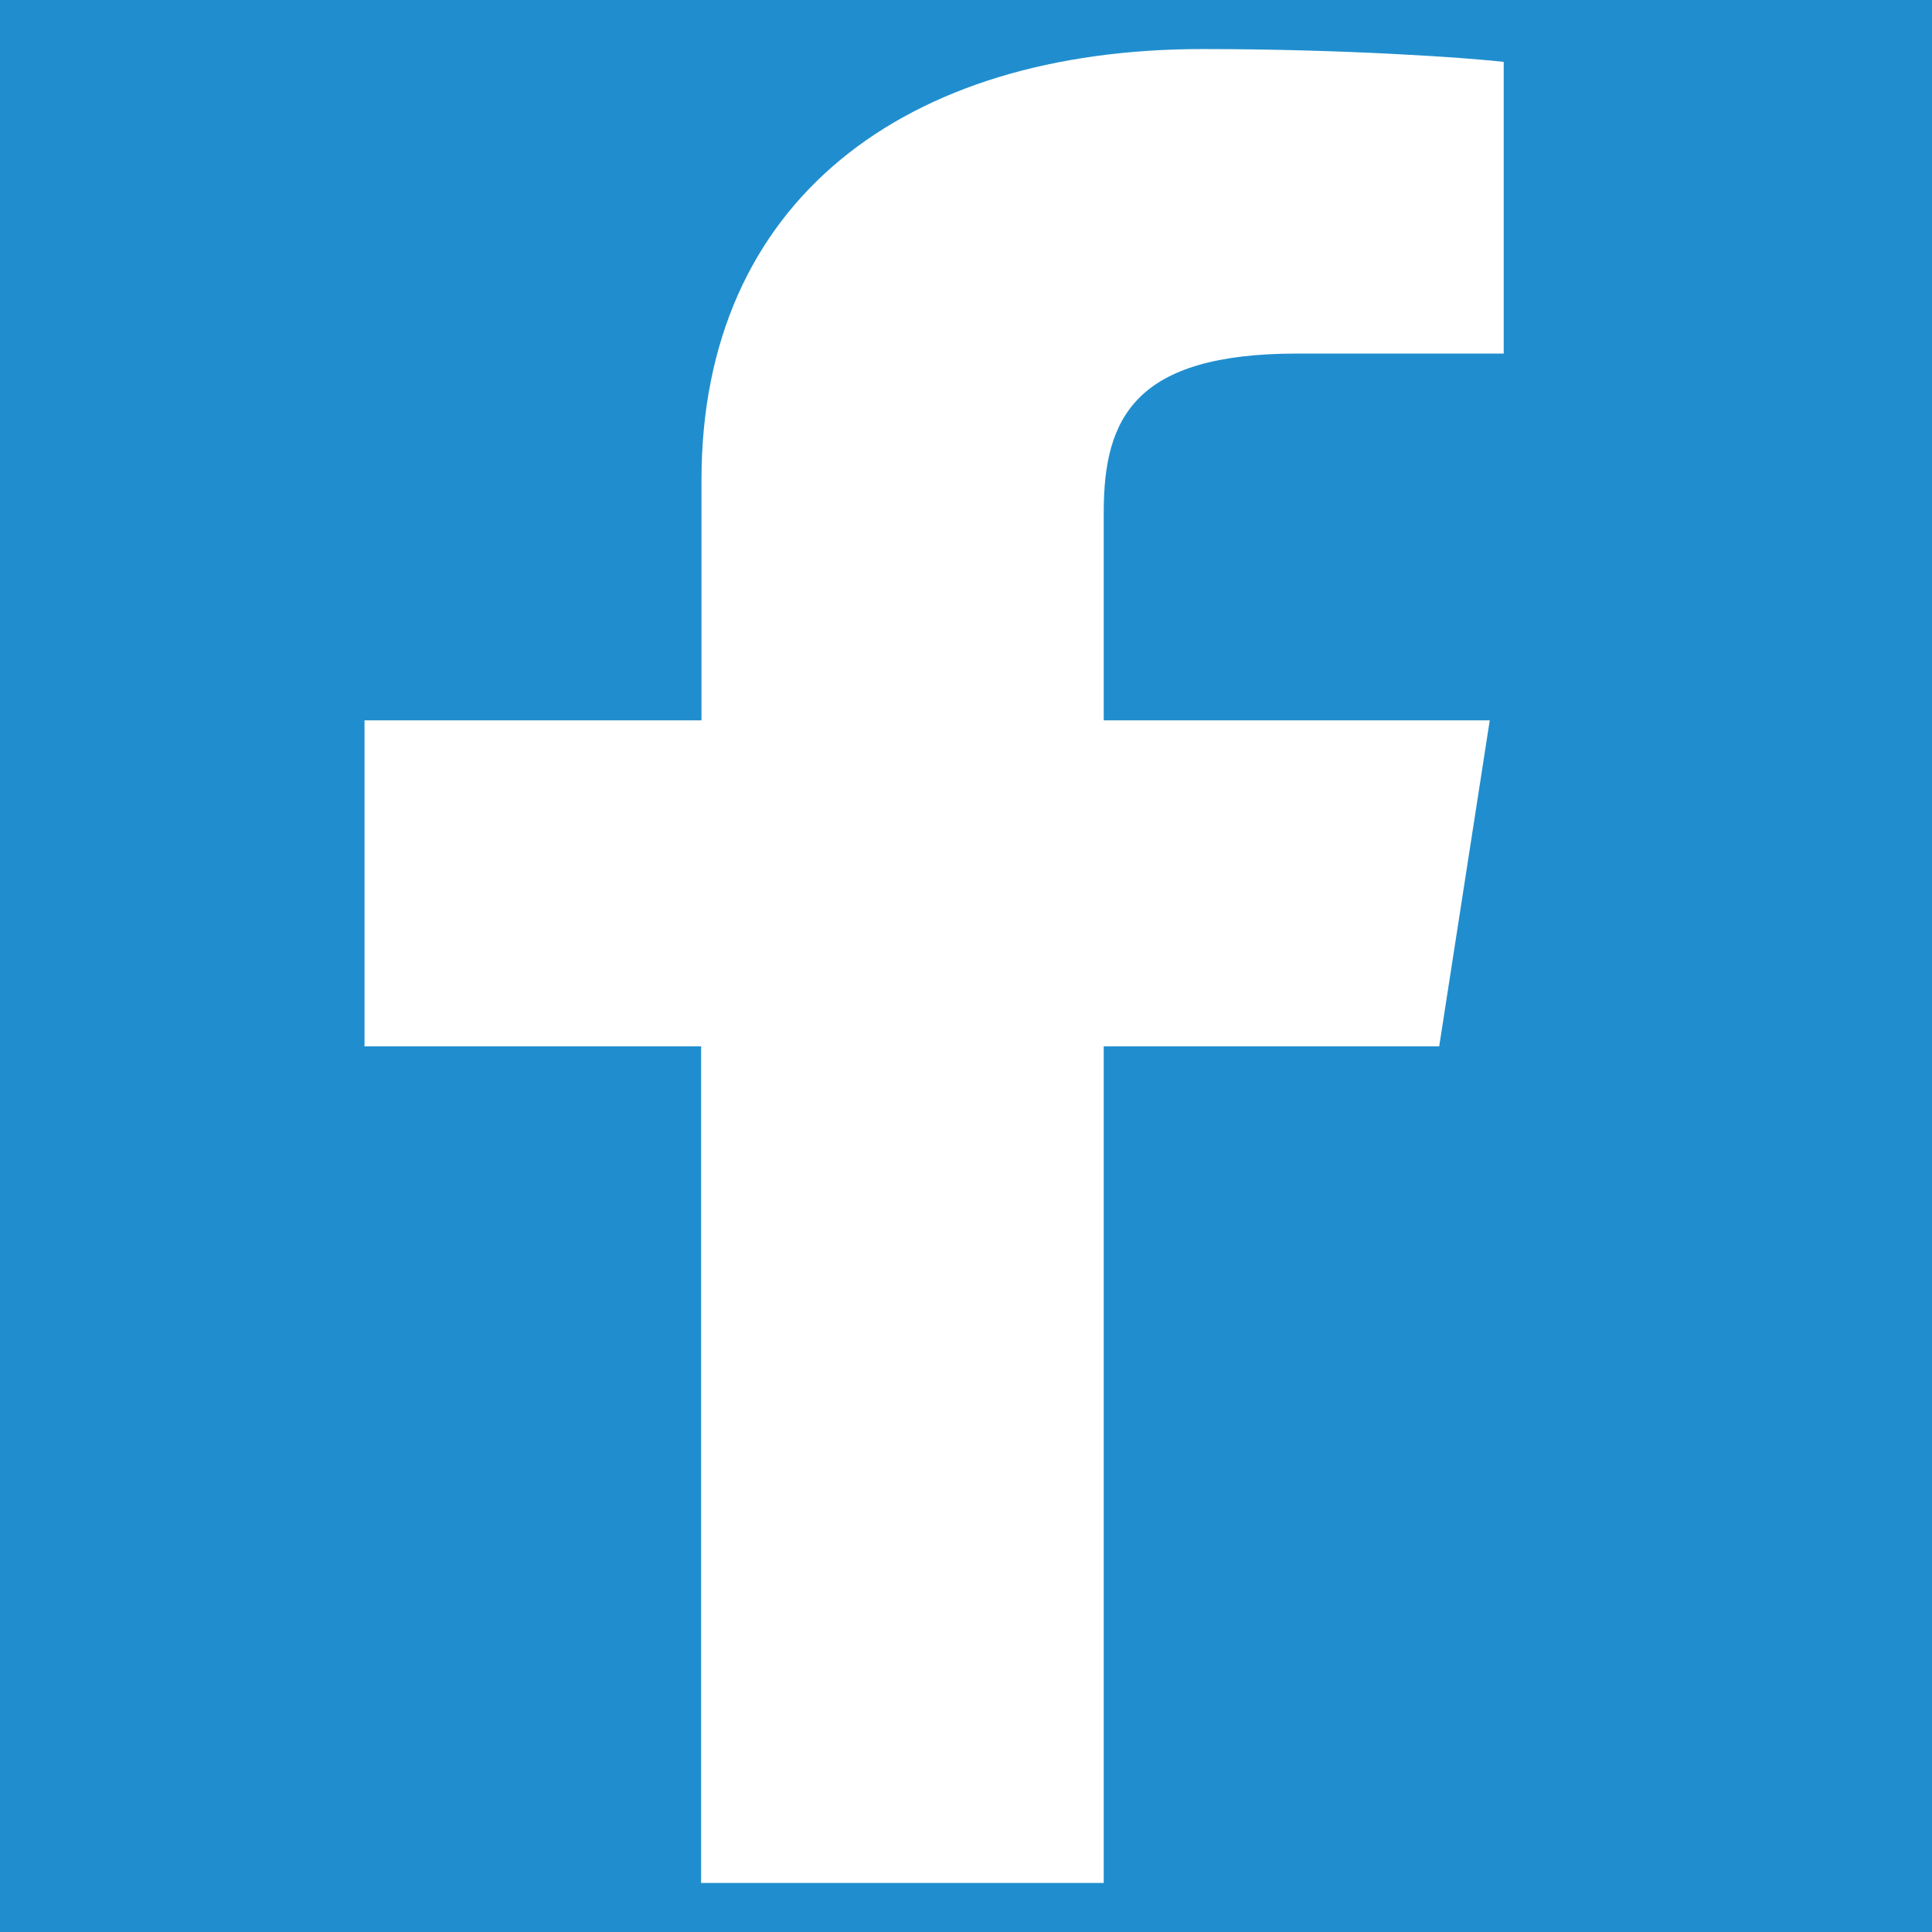
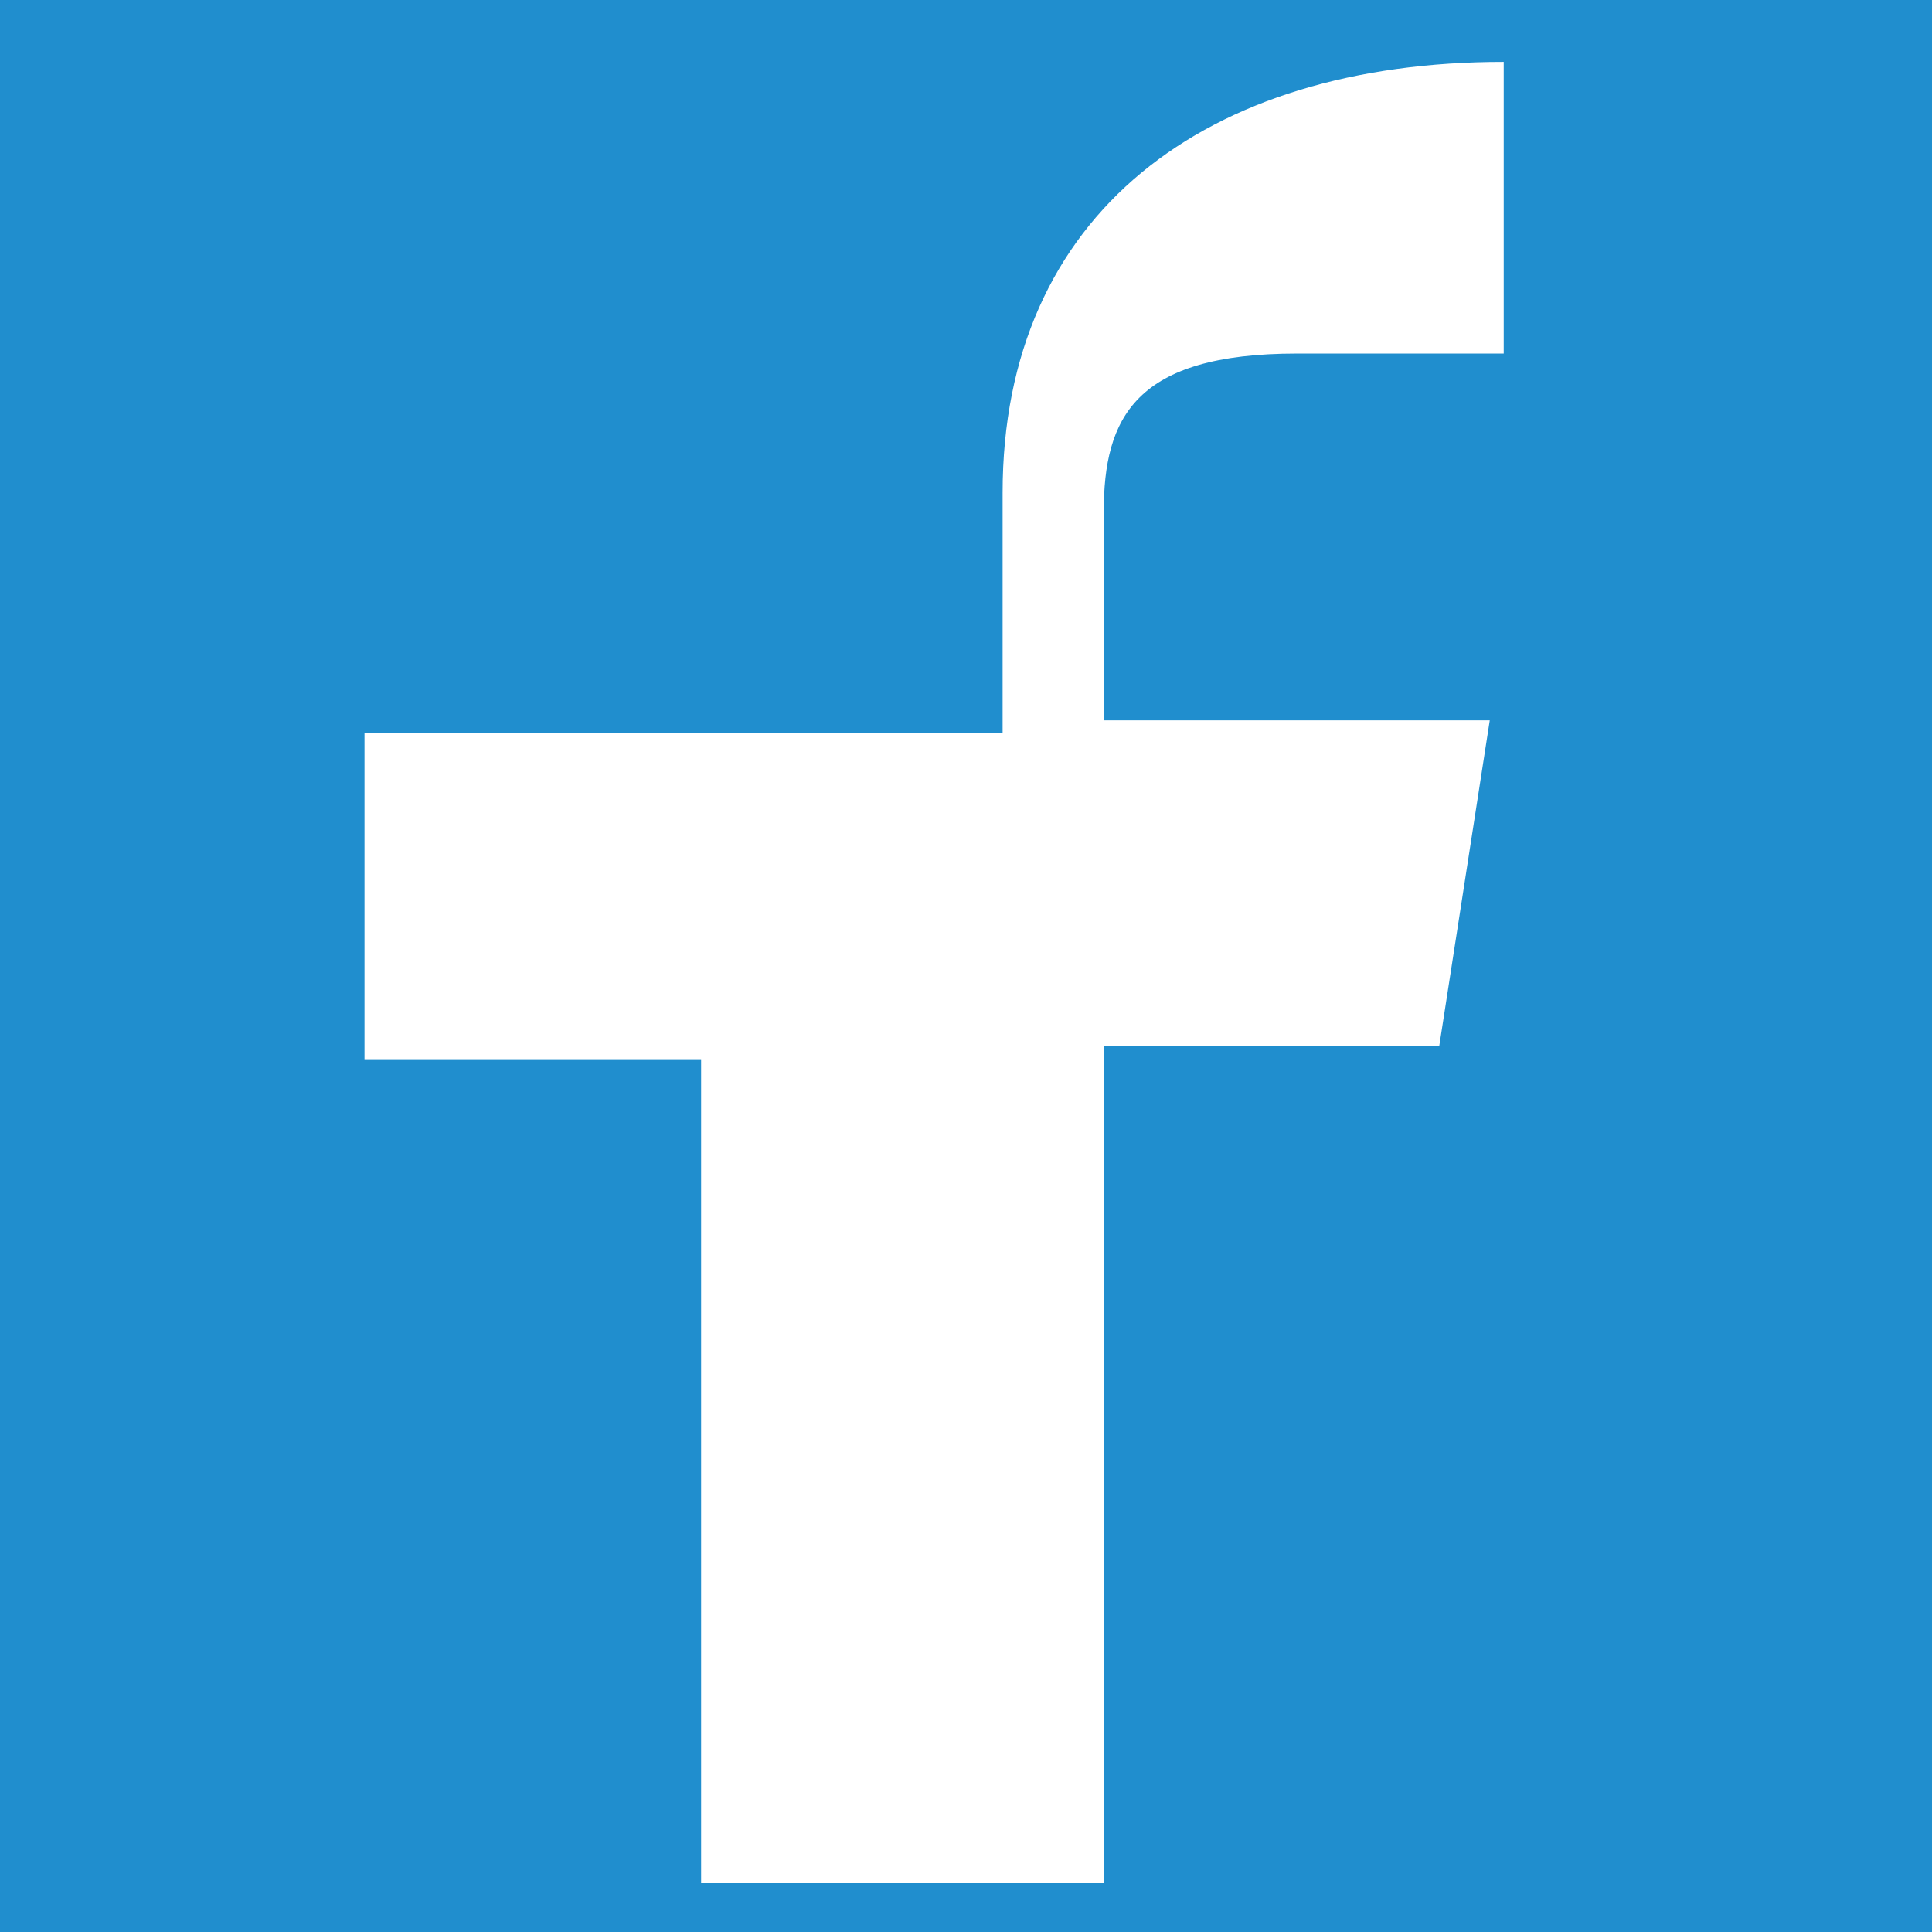
<svg xmlns="http://www.w3.org/2000/svg" version="1.1" id="Layer_1" x="0px" y="0px" viewBox="0 0 512 512" style="enable-background:new 0 0 512 512;" xml:space="preserve">
  <style type="text/css">
	.st0{fill:#F7F7F7;}
	.st1{fill:#208ECE;}
	.st2{fill:#FFFFFF;}
</style>
-   <rect class="st0" width="512" height="512" />
  <rect x="-16.9" y="-11" class="st1" width="546.9" height="530" />
  <g id="g5991">
-     <path id="f_1_" class="st2" d="M292.5,499V277.3h88.9l13.4-86.4H292.5v-55.2c0-25,8.3-42,51.2-42h54.8V16.4   c-9.6-1.1-42-3.4-79.8-3.4c-78.9,0-132.8,40.2-132.8,114.2v63.7H96.6v86.4h89.2V499H292.5L292.5,499z" />
+     <path id="f_1_" class="st2" d="M292.5,499V277.3h88.9l13.4-86.4H292.5v-55.2c0-25,8.3-42,51.2-42h54.8V16.4   c-78.9,0-132.8,40.2-132.8,114.2v63.7H96.6v86.4h89.2V499H292.5L292.5,499z" />
  </g>
</svg>